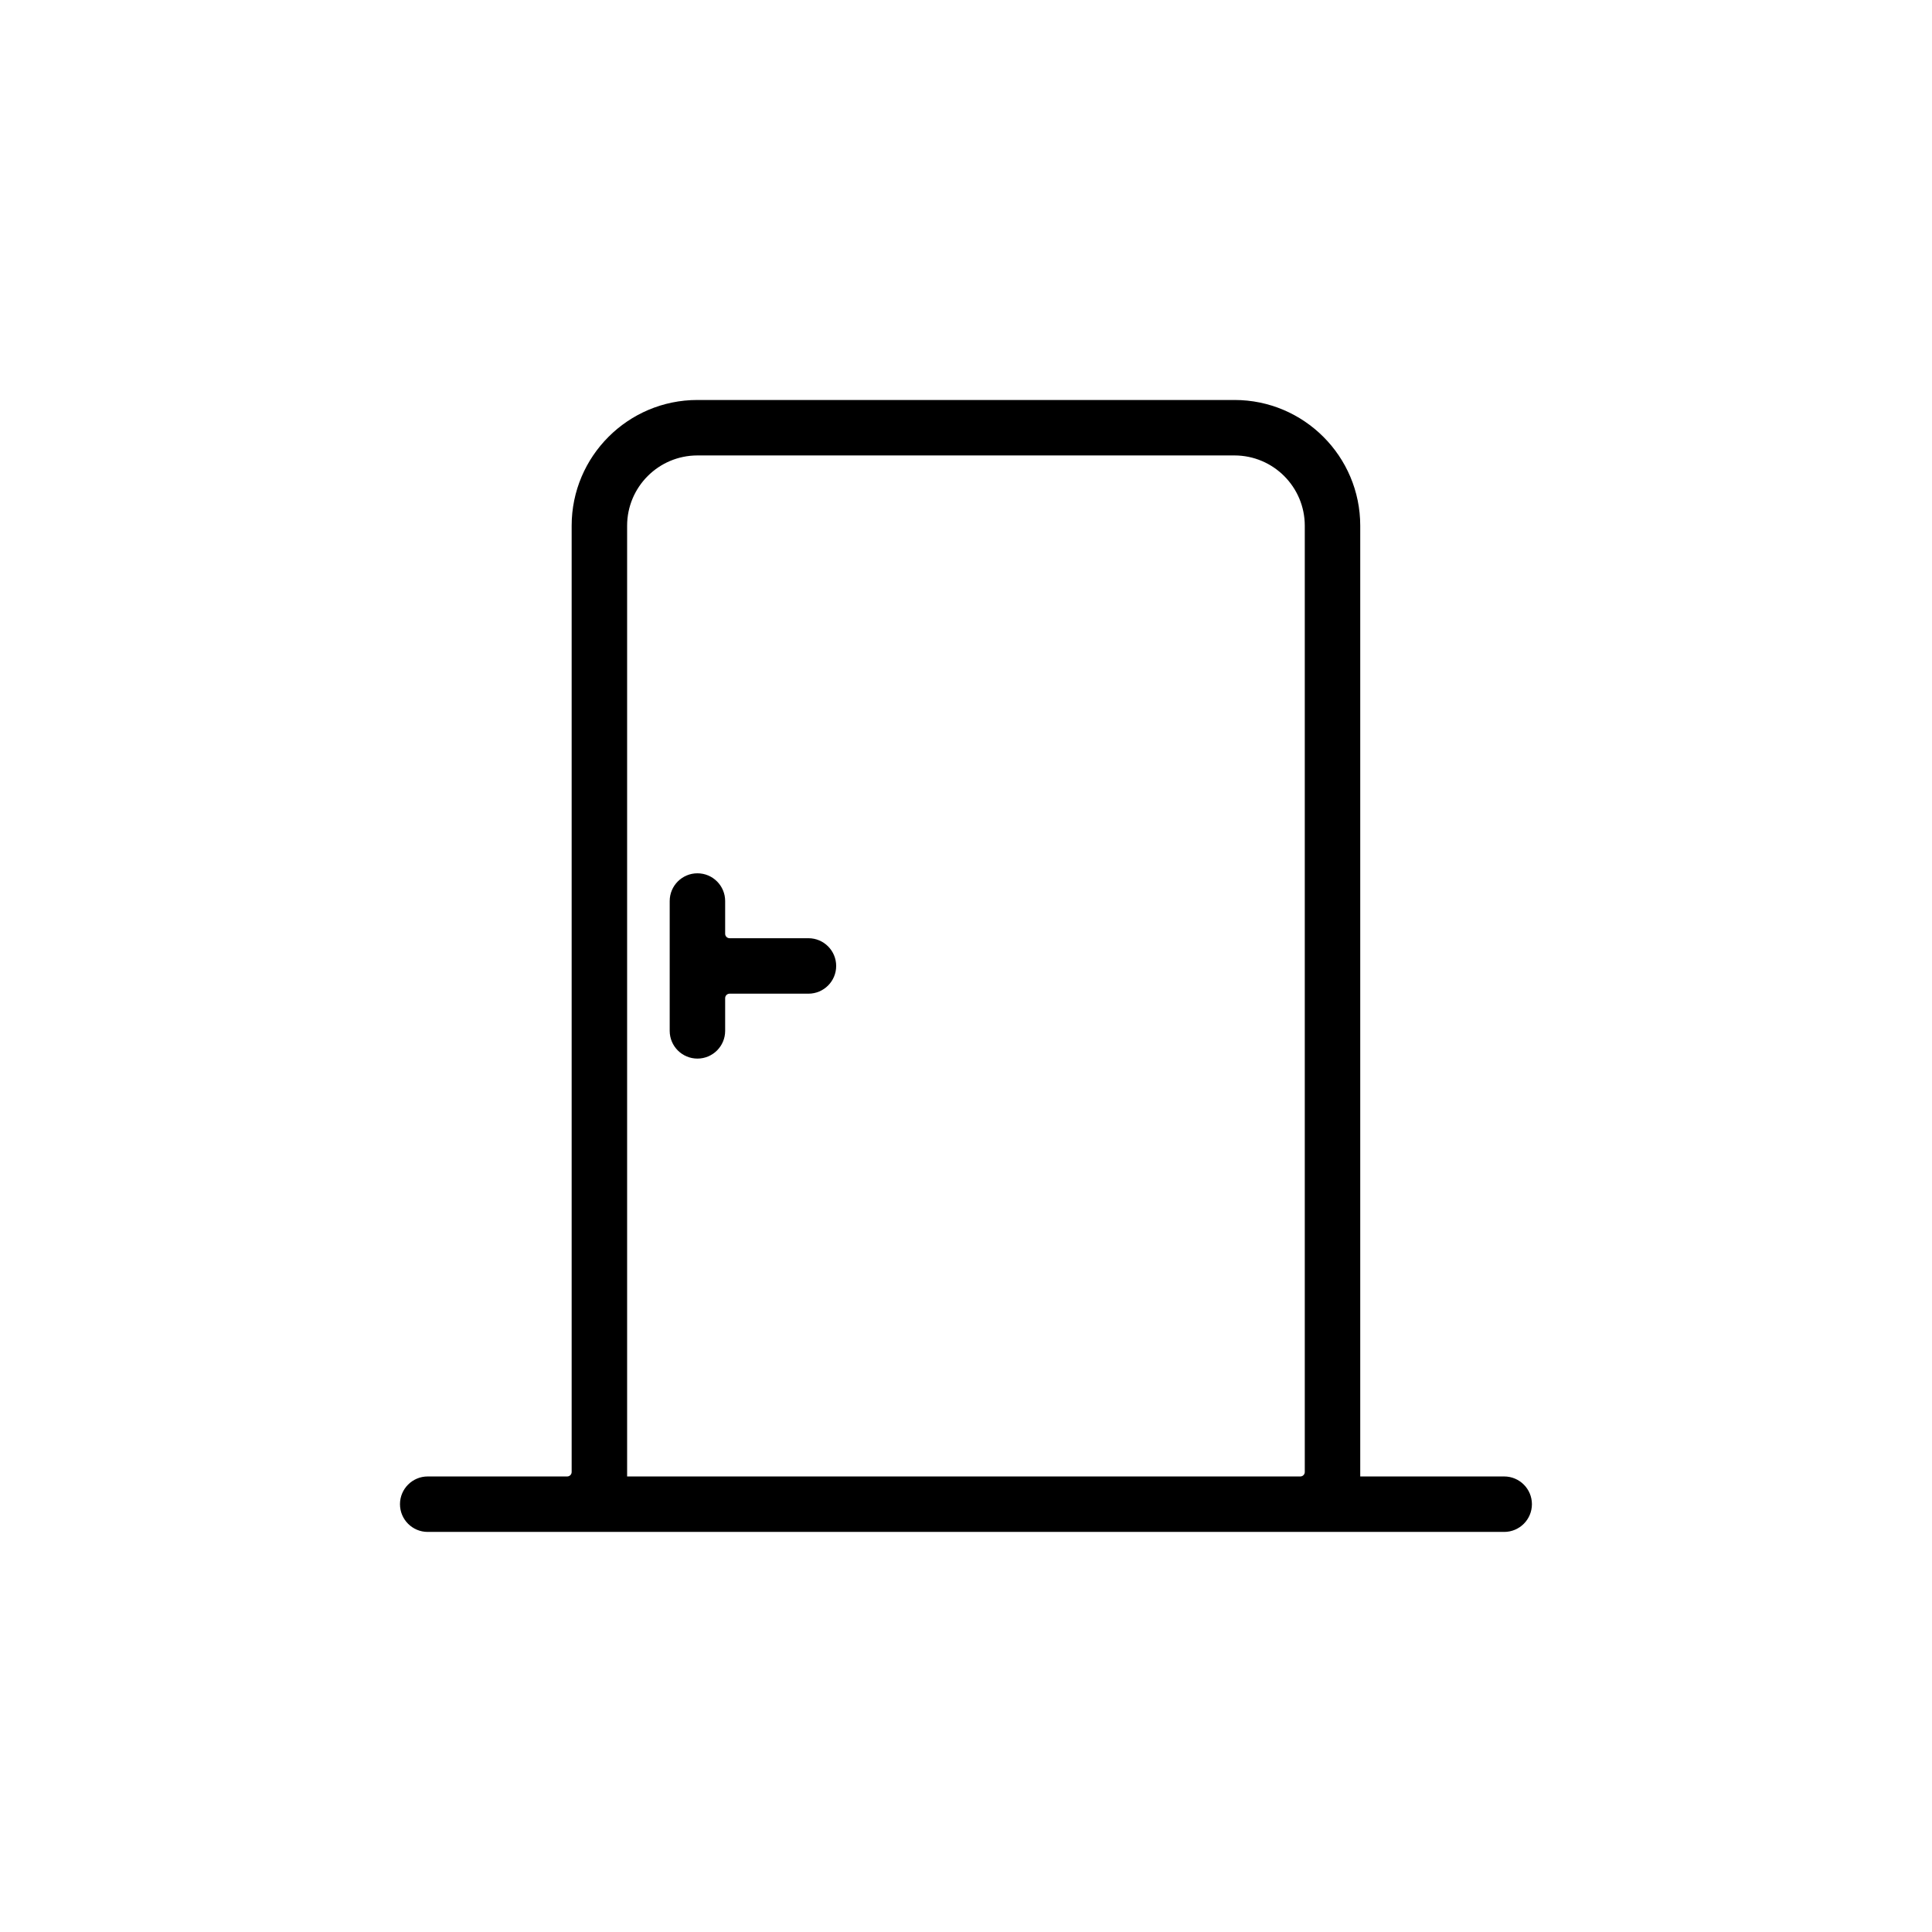
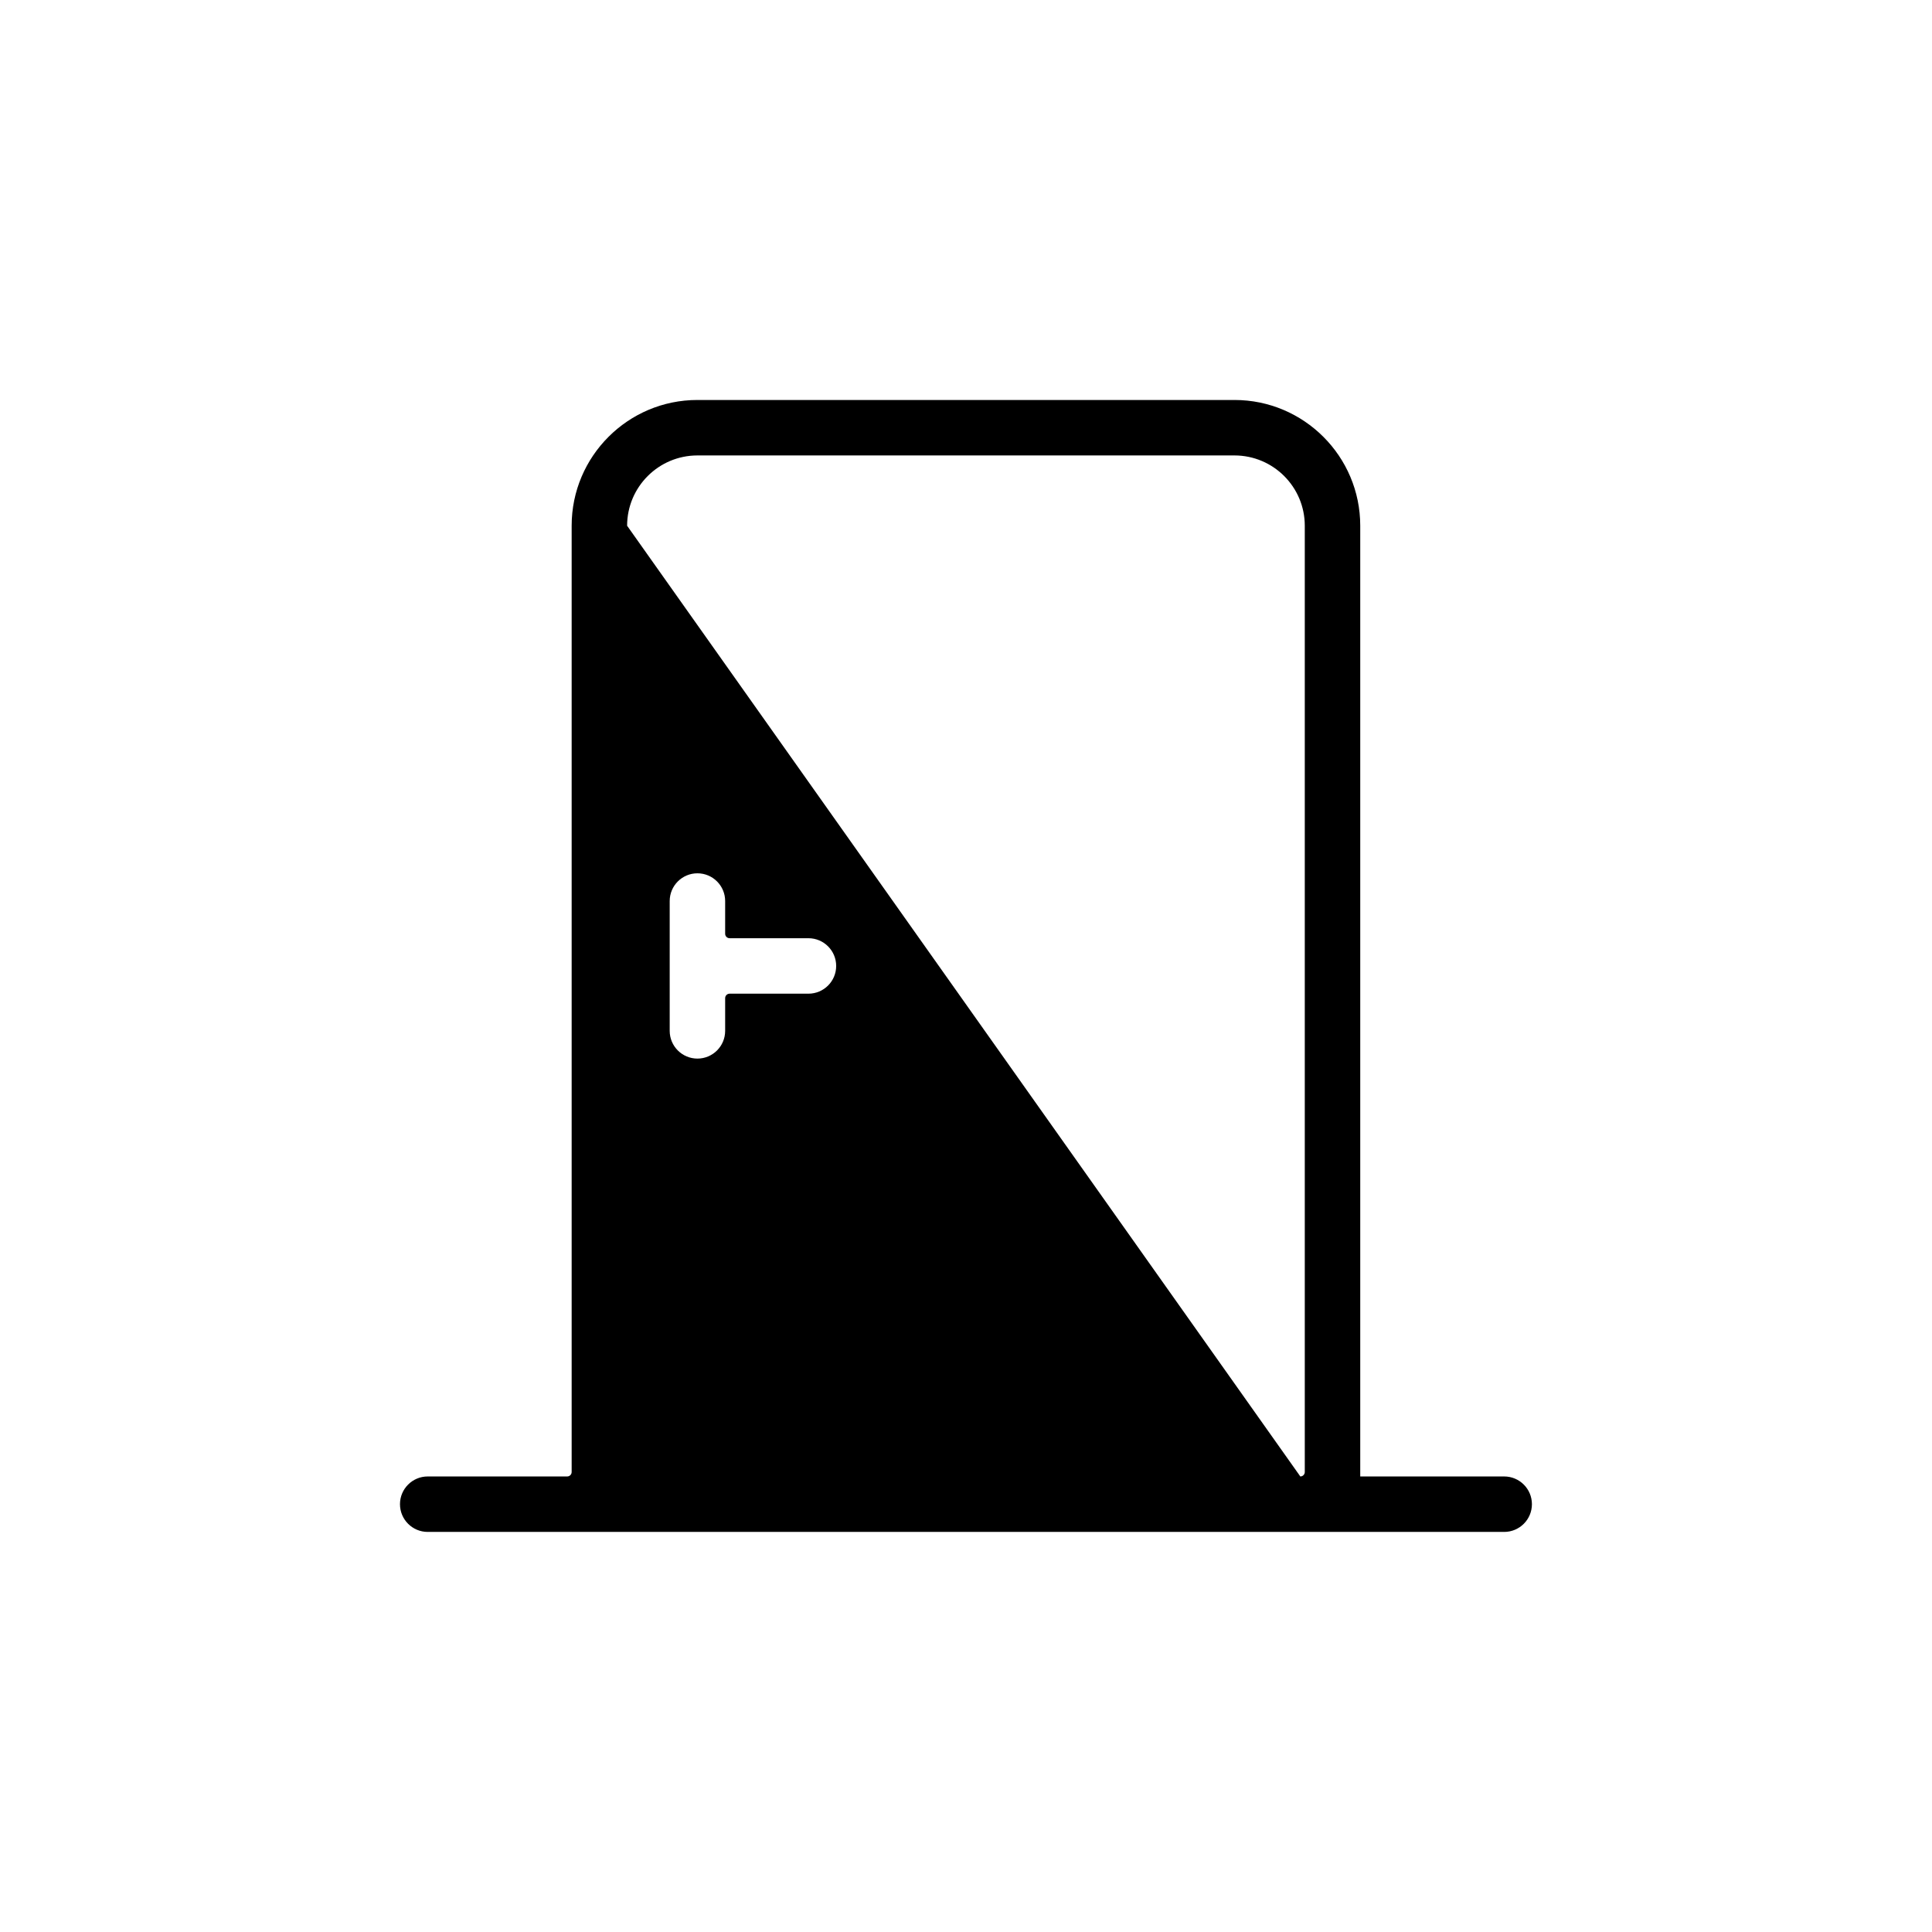
<svg xmlns="http://www.w3.org/2000/svg" xmlns:ns1="http://www.serif.com/" width="100%" height="100%" viewBox="0 0 512 512" version="1.1" xml:space="preserve" style="fill-rule:evenodd;clip-rule:evenodd;stroke-linejoin:round;stroke-miterlimit:2;">
  <g id="Dors" transform="matrix(1.411,0,0,1.411,89.333,89.333)">
-     <path id="Door--Wide-" ns1:id="Door (Wide)" d="M44.055,213.156C44.055,213.618 43.68,213.993 43.218,213.993C38.659,213.993 17.019,213.993 17.019,213.993C14.145,213.993 11.811,216.327 11.811,219.201C11.811,222.076 14.145,224.409 17.019,224.409L219.201,224.409C222.076,224.409 224.409,222.076 224.409,219.201C224.409,216.327 222.076,213.993 219.201,213.993L192.165,213.993L192.165,35.433C192.165,22.396 181.581,11.811 168.543,11.811L67.677,11.811C54.64,11.811 44.055,22.396 44.055,35.433L44.055,213.156ZM180.912,213.993C169.925,213.993 54.472,213.993 54.472,213.993L54.472,35.433C54.472,28.145 60.389,22.228 67.677,22.228L168.543,22.228C175.832,22.228 181.749,28.145 181.749,35.433L181.749,213.156C181.749,213.618 181.374,213.993 180.912,213.993ZM72.885,124.156C72.885,123.934 72.974,123.721 73.131,123.564C73.288,123.407 73.501,123.319 73.723,123.319C76.966,123.319 88.528,123.319 88.528,123.319C91.403,123.319 93.737,120.985 93.737,118.11C93.737,115.236 91.403,112.902 88.528,112.902L73.723,112.902C73.501,112.902 73.288,112.814 73.131,112.657C72.974,112.5 72.885,112.287 72.885,112.065C72.885,110.21 72.885,105.919 72.885,105.919C72.885,103.044 70.552,100.71 67.677,100.71C64.803,100.71 62.469,103.044 62.469,105.919L62.469,130.302C62.469,133.176 64.803,135.51 67.677,135.51C70.552,135.51 72.885,133.176 72.885,130.302L72.885,124.156Z" />
+     <path id="Door--Wide-" ns1:id="Door (Wide)" d="M44.055,213.156C44.055,213.618 43.68,213.993 43.218,213.993C38.659,213.993 17.019,213.993 17.019,213.993C14.145,213.993 11.811,216.327 11.811,219.201C11.811,222.076 14.145,224.409 17.019,224.409L219.201,224.409C222.076,224.409 224.409,222.076 224.409,219.201C224.409,216.327 222.076,213.993 219.201,213.993L192.165,213.993L192.165,35.433C192.165,22.396 181.581,11.811 168.543,11.811L67.677,11.811C54.64,11.811 44.055,22.396 44.055,35.433L44.055,213.156ZM180.912,213.993L54.472,35.433C54.472,28.145 60.389,22.228 67.677,22.228L168.543,22.228C175.832,22.228 181.749,28.145 181.749,35.433L181.749,213.156C181.749,213.618 181.374,213.993 180.912,213.993ZM72.885,124.156C72.885,123.934 72.974,123.721 73.131,123.564C73.288,123.407 73.501,123.319 73.723,123.319C76.966,123.319 88.528,123.319 88.528,123.319C91.403,123.319 93.737,120.985 93.737,118.11C93.737,115.236 91.403,112.902 88.528,112.902L73.723,112.902C73.501,112.902 73.288,112.814 73.131,112.657C72.974,112.5 72.885,112.287 72.885,112.065C72.885,110.21 72.885,105.919 72.885,105.919C72.885,103.044 70.552,100.71 67.677,100.71C64.803,100.71 62.469,103.044 62.469,105.919L62.469,130.302C62.469,133.176 64.803,135.51 67.677,135.51C70.552,135.51 72.885,133.176 72.885,130.302L72.885,124.156Z" />
  </g>
</svg>